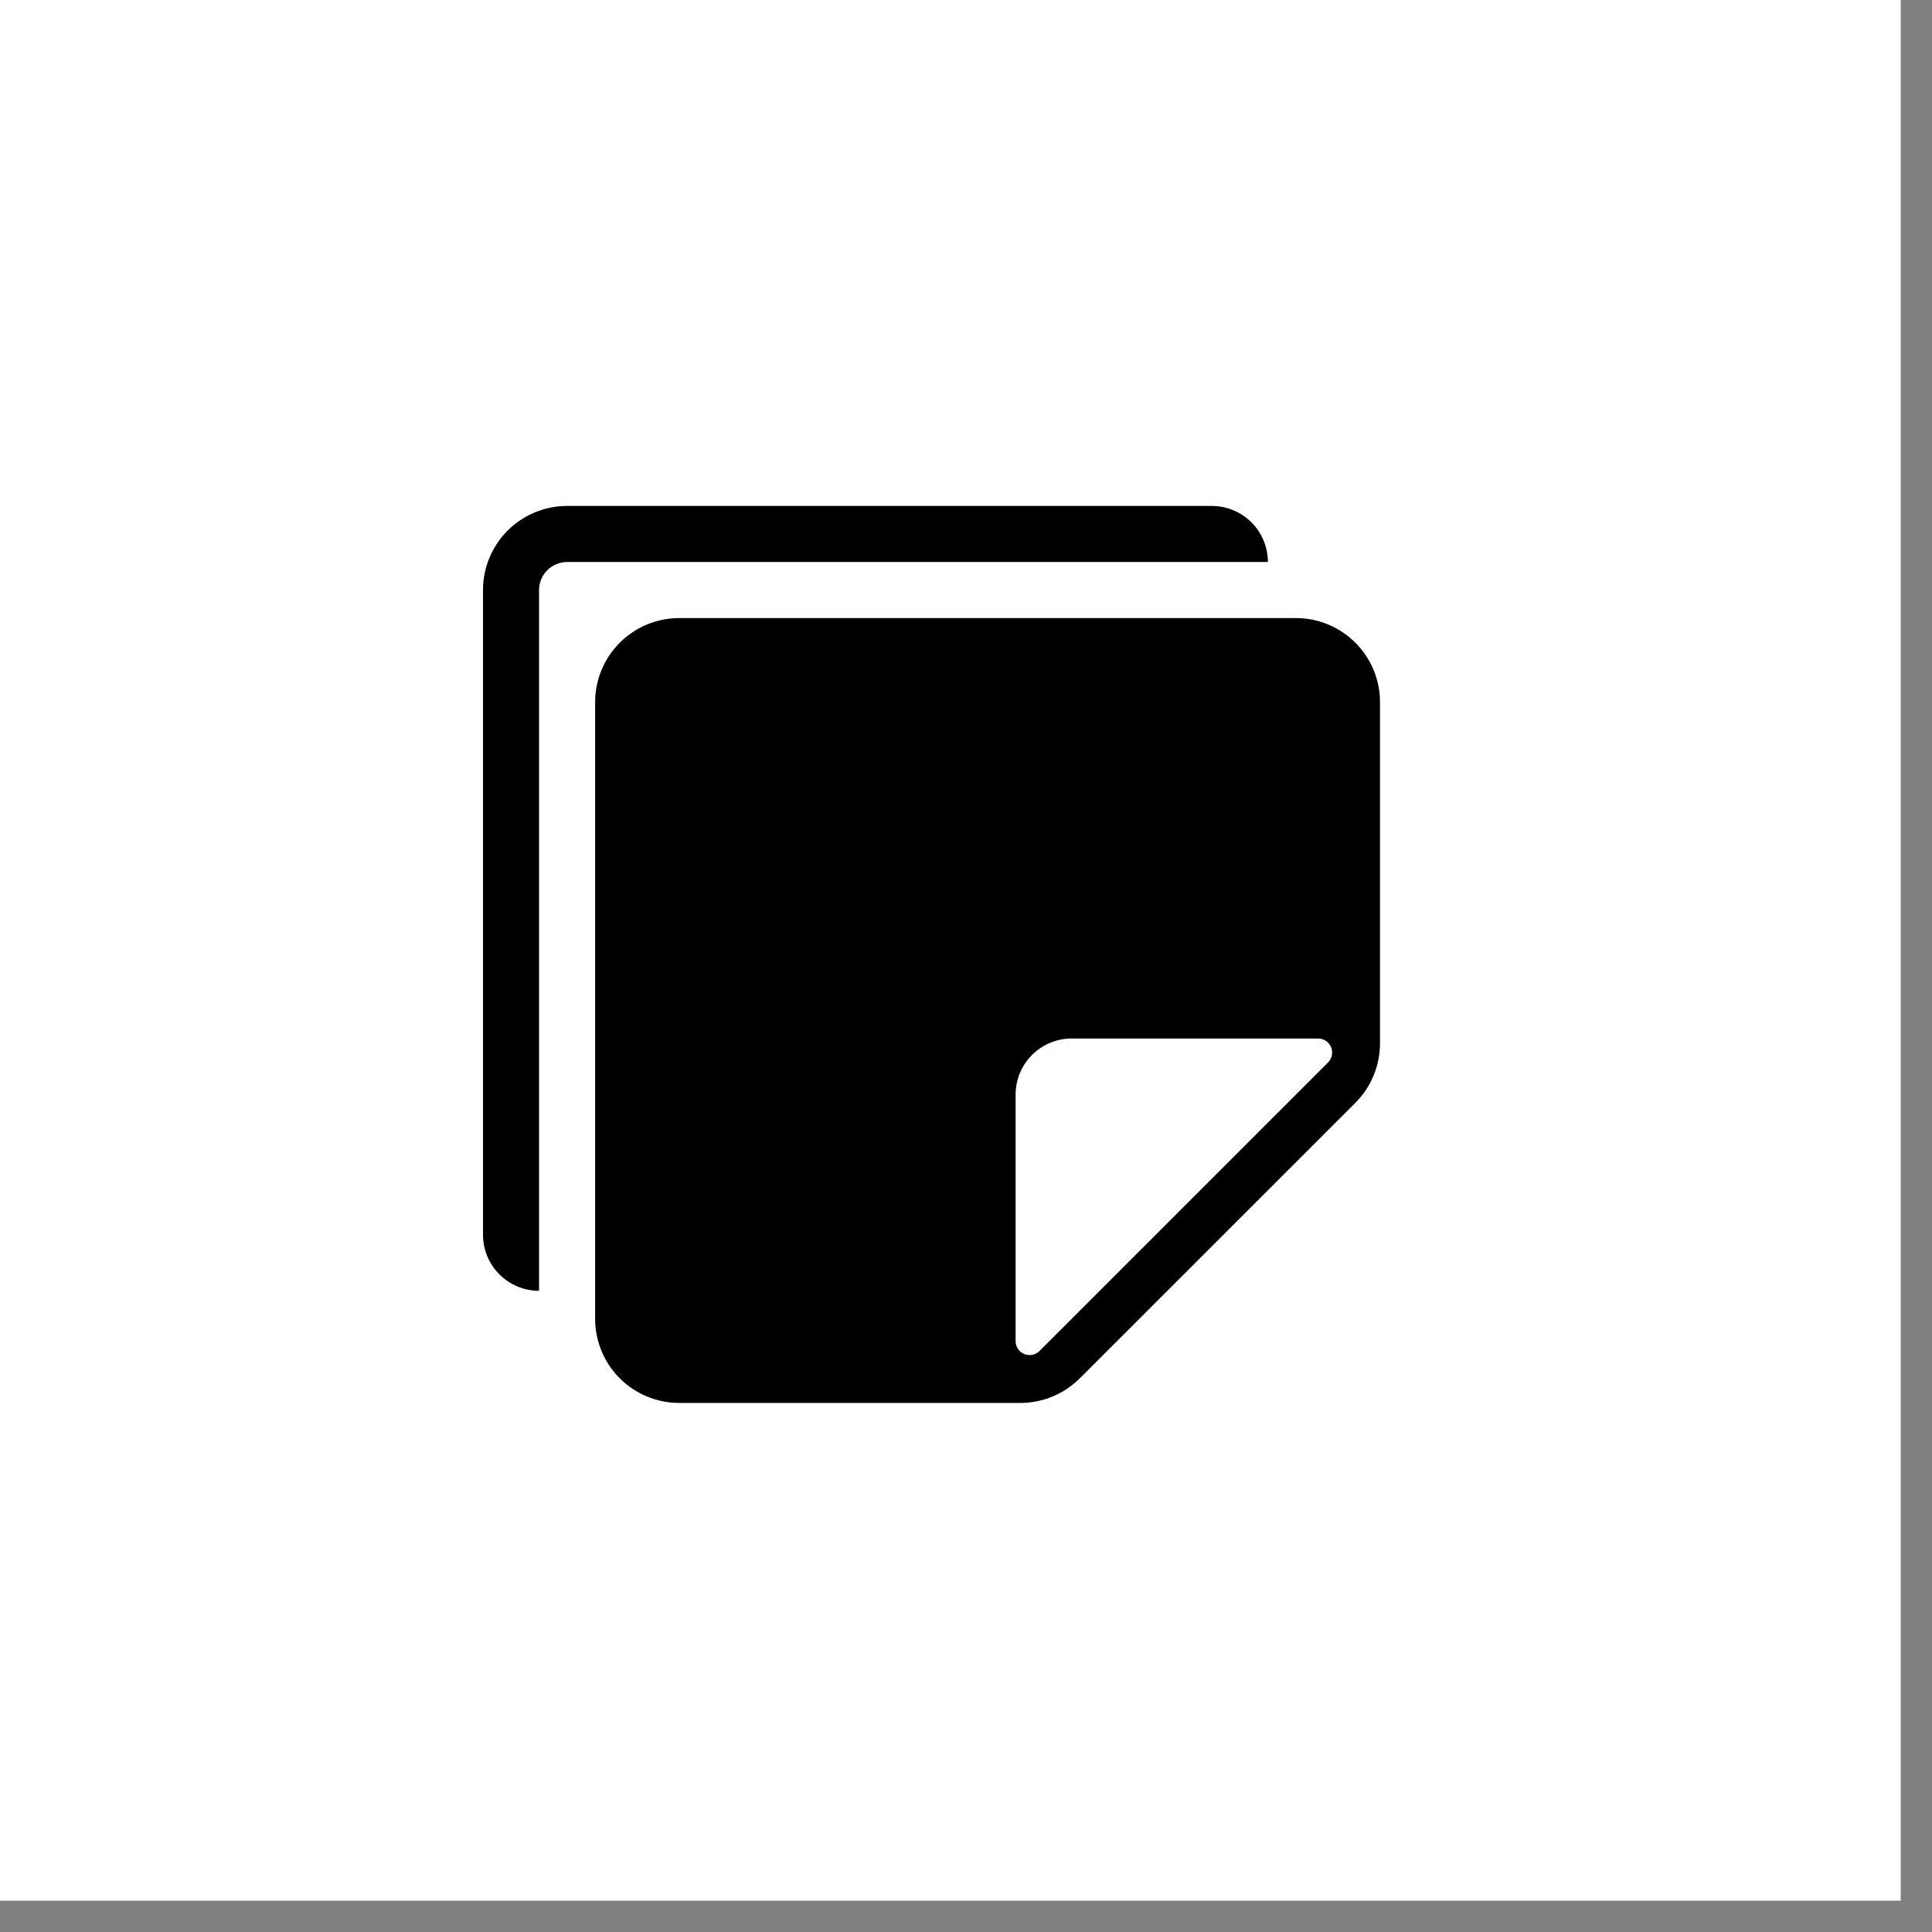
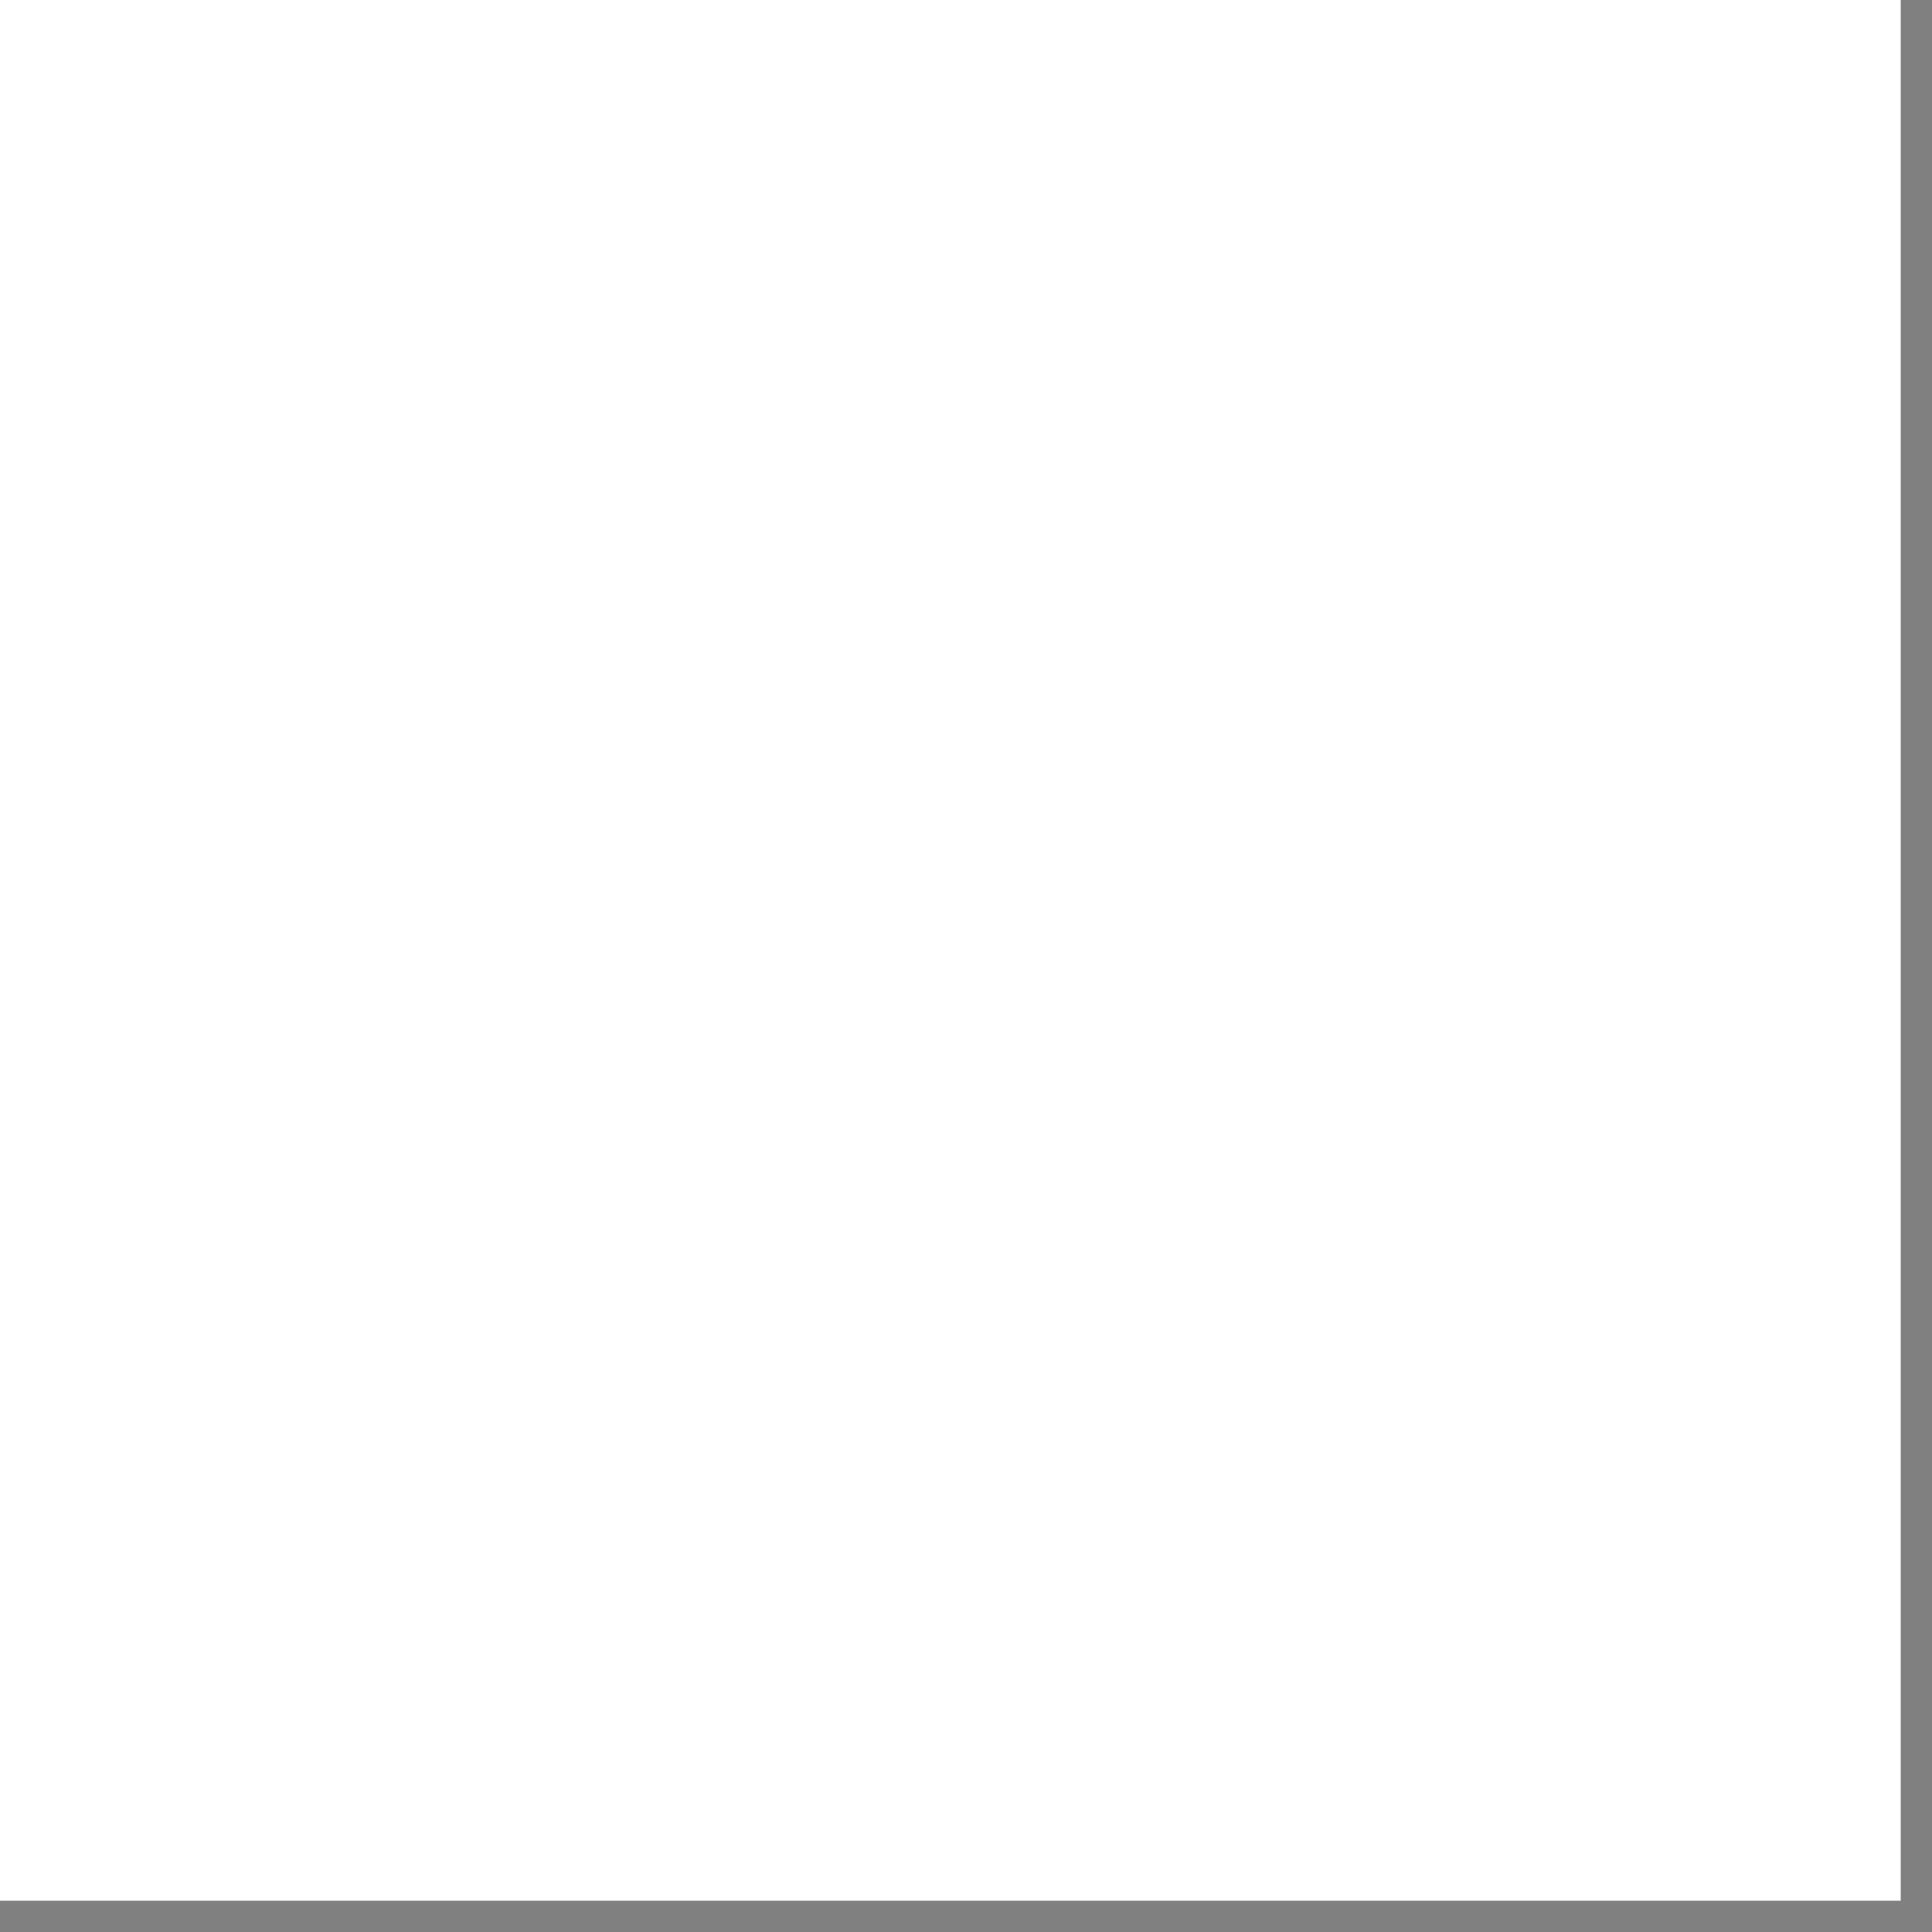
<svg xmlns="http://www.w3.org/2000/svg" width="56" height="56" viewBox="0 0 56 56" fill="none">
  <rect x="0" y="0" width="56" height="56" fill="#808080" stroke="none" />
  <rect width="55.093" height="55.093" fill="white" />
-   <path d="M14 17.102V35.79C14 36.221 14.171 36.634 14.476 36.939C14.781 37.244 15.194 37.415 15.625 37.415V17.102C15.625 16.887 15.711 16.68 15.863 16.528C16.015 16.376 16.222 16.29 16.438 16.29H36.75C36.75 15.859 36.579 15.446 36.274 15.141C35.969 14.836 35.556 14.665 35.125 14.665H16.438C15.791 14.665 15.171 14.922 14.714 15.379C14.257 15.836 14 16.456 14 17.102Z" fill="black" />
-   <path d="M19.688 17.915C19.041 17.915 18.421 18.172 17.964 18.629C17.507 19.086 17.25 19.706 17.25 20.352V38.227C17.25 38.874 17.507 39.494 17.964 39.951C18.421 40.408 19.041 40.665 19.688 40.665H29.577C30.224 40.664 30.843 40.407 31.3 39.95L39.287 31.965C39.743 31.508 40 30.888 40 30.242V20.352C40 19.706 39.743 19.086 39.286 18.629C38.829 18.172 38.209 17.915 37.562 17.915H19.688ZM29.438 31.727C29.438 31.297 29.609 30.883 29.913 30.578C30.218 30.274 30.631 30.102 31.062 30.102H38.206C38.286 30.102 38.365 30.126 38.432 30.171C38.499 30.215 38.551 30.279 38.582 30.353C38.613 30.427 38.621 30.509 38.605 30.588C38.589 30.667 38.551 30.74 38.494 30.796L30.131 39.159C30.075 39.216 30.002 39.254 29.923 39.27C29.844 39.286 29.762 39.278 29.688 39.247C29.614 39.216 29.55 39.164 29.506 39.097C29.461 39.03 29.437 38.952 29.438 38.871V31.727Z" fill="black" />
</svg>